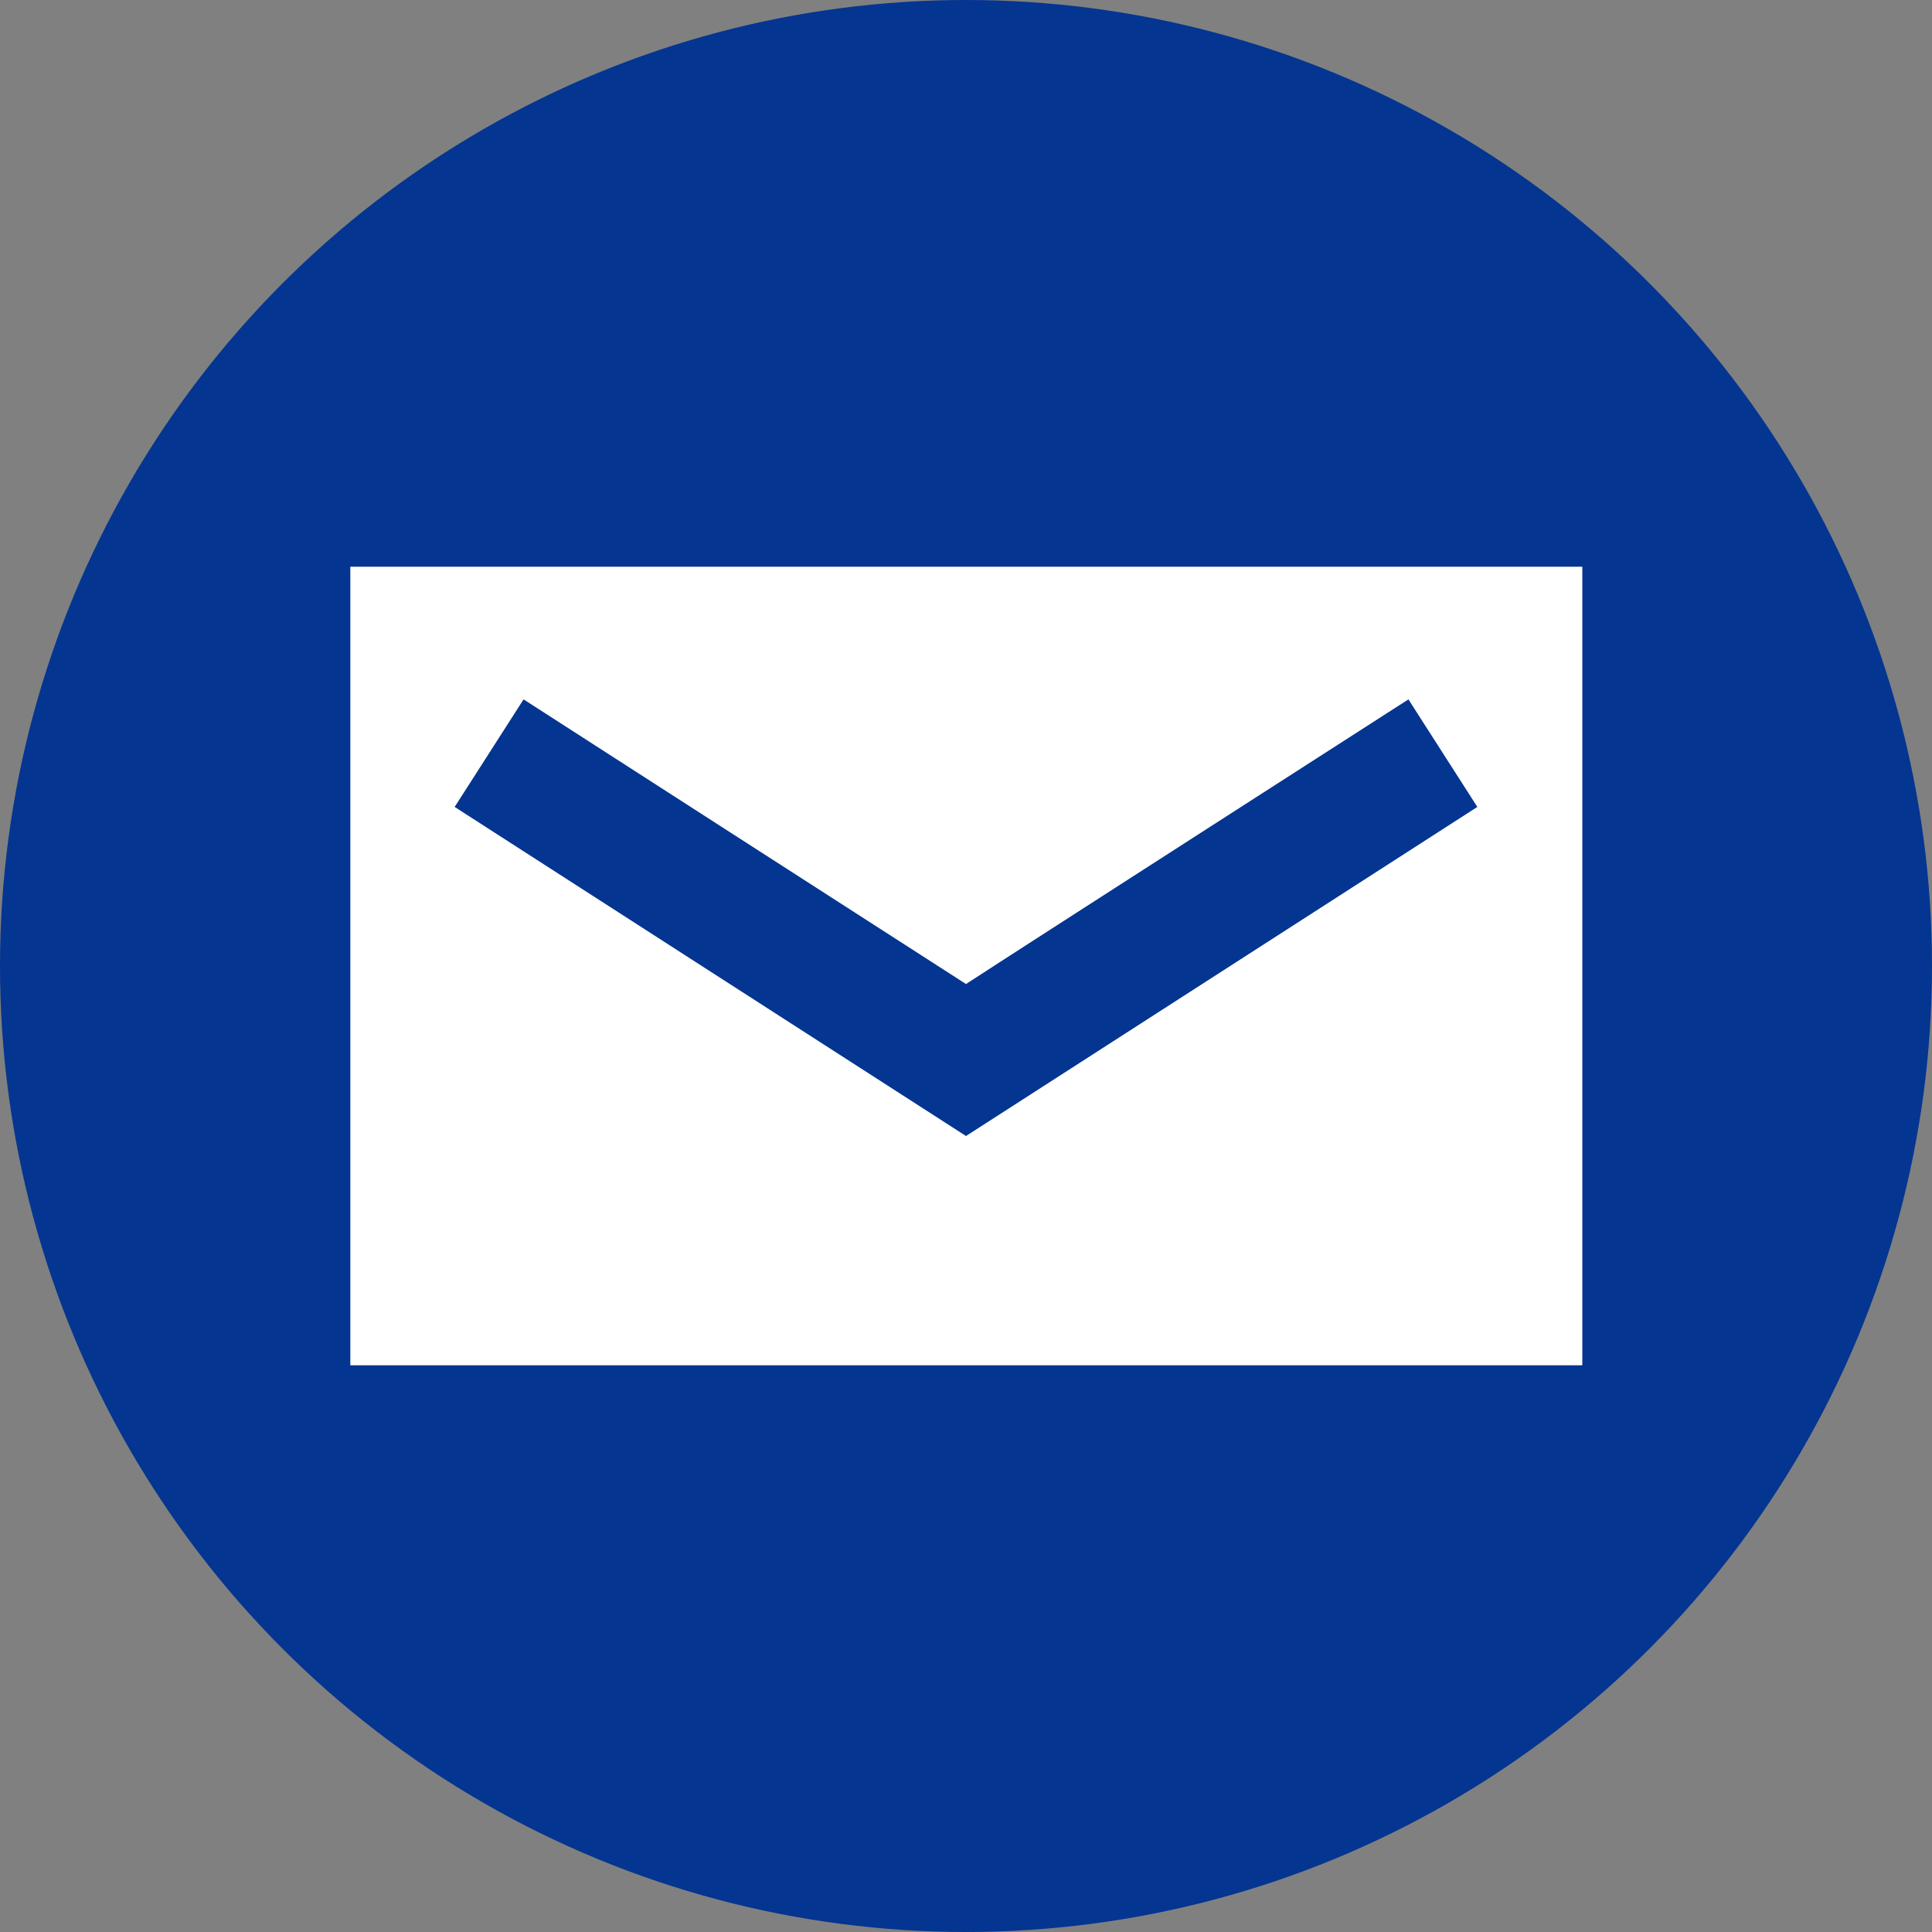
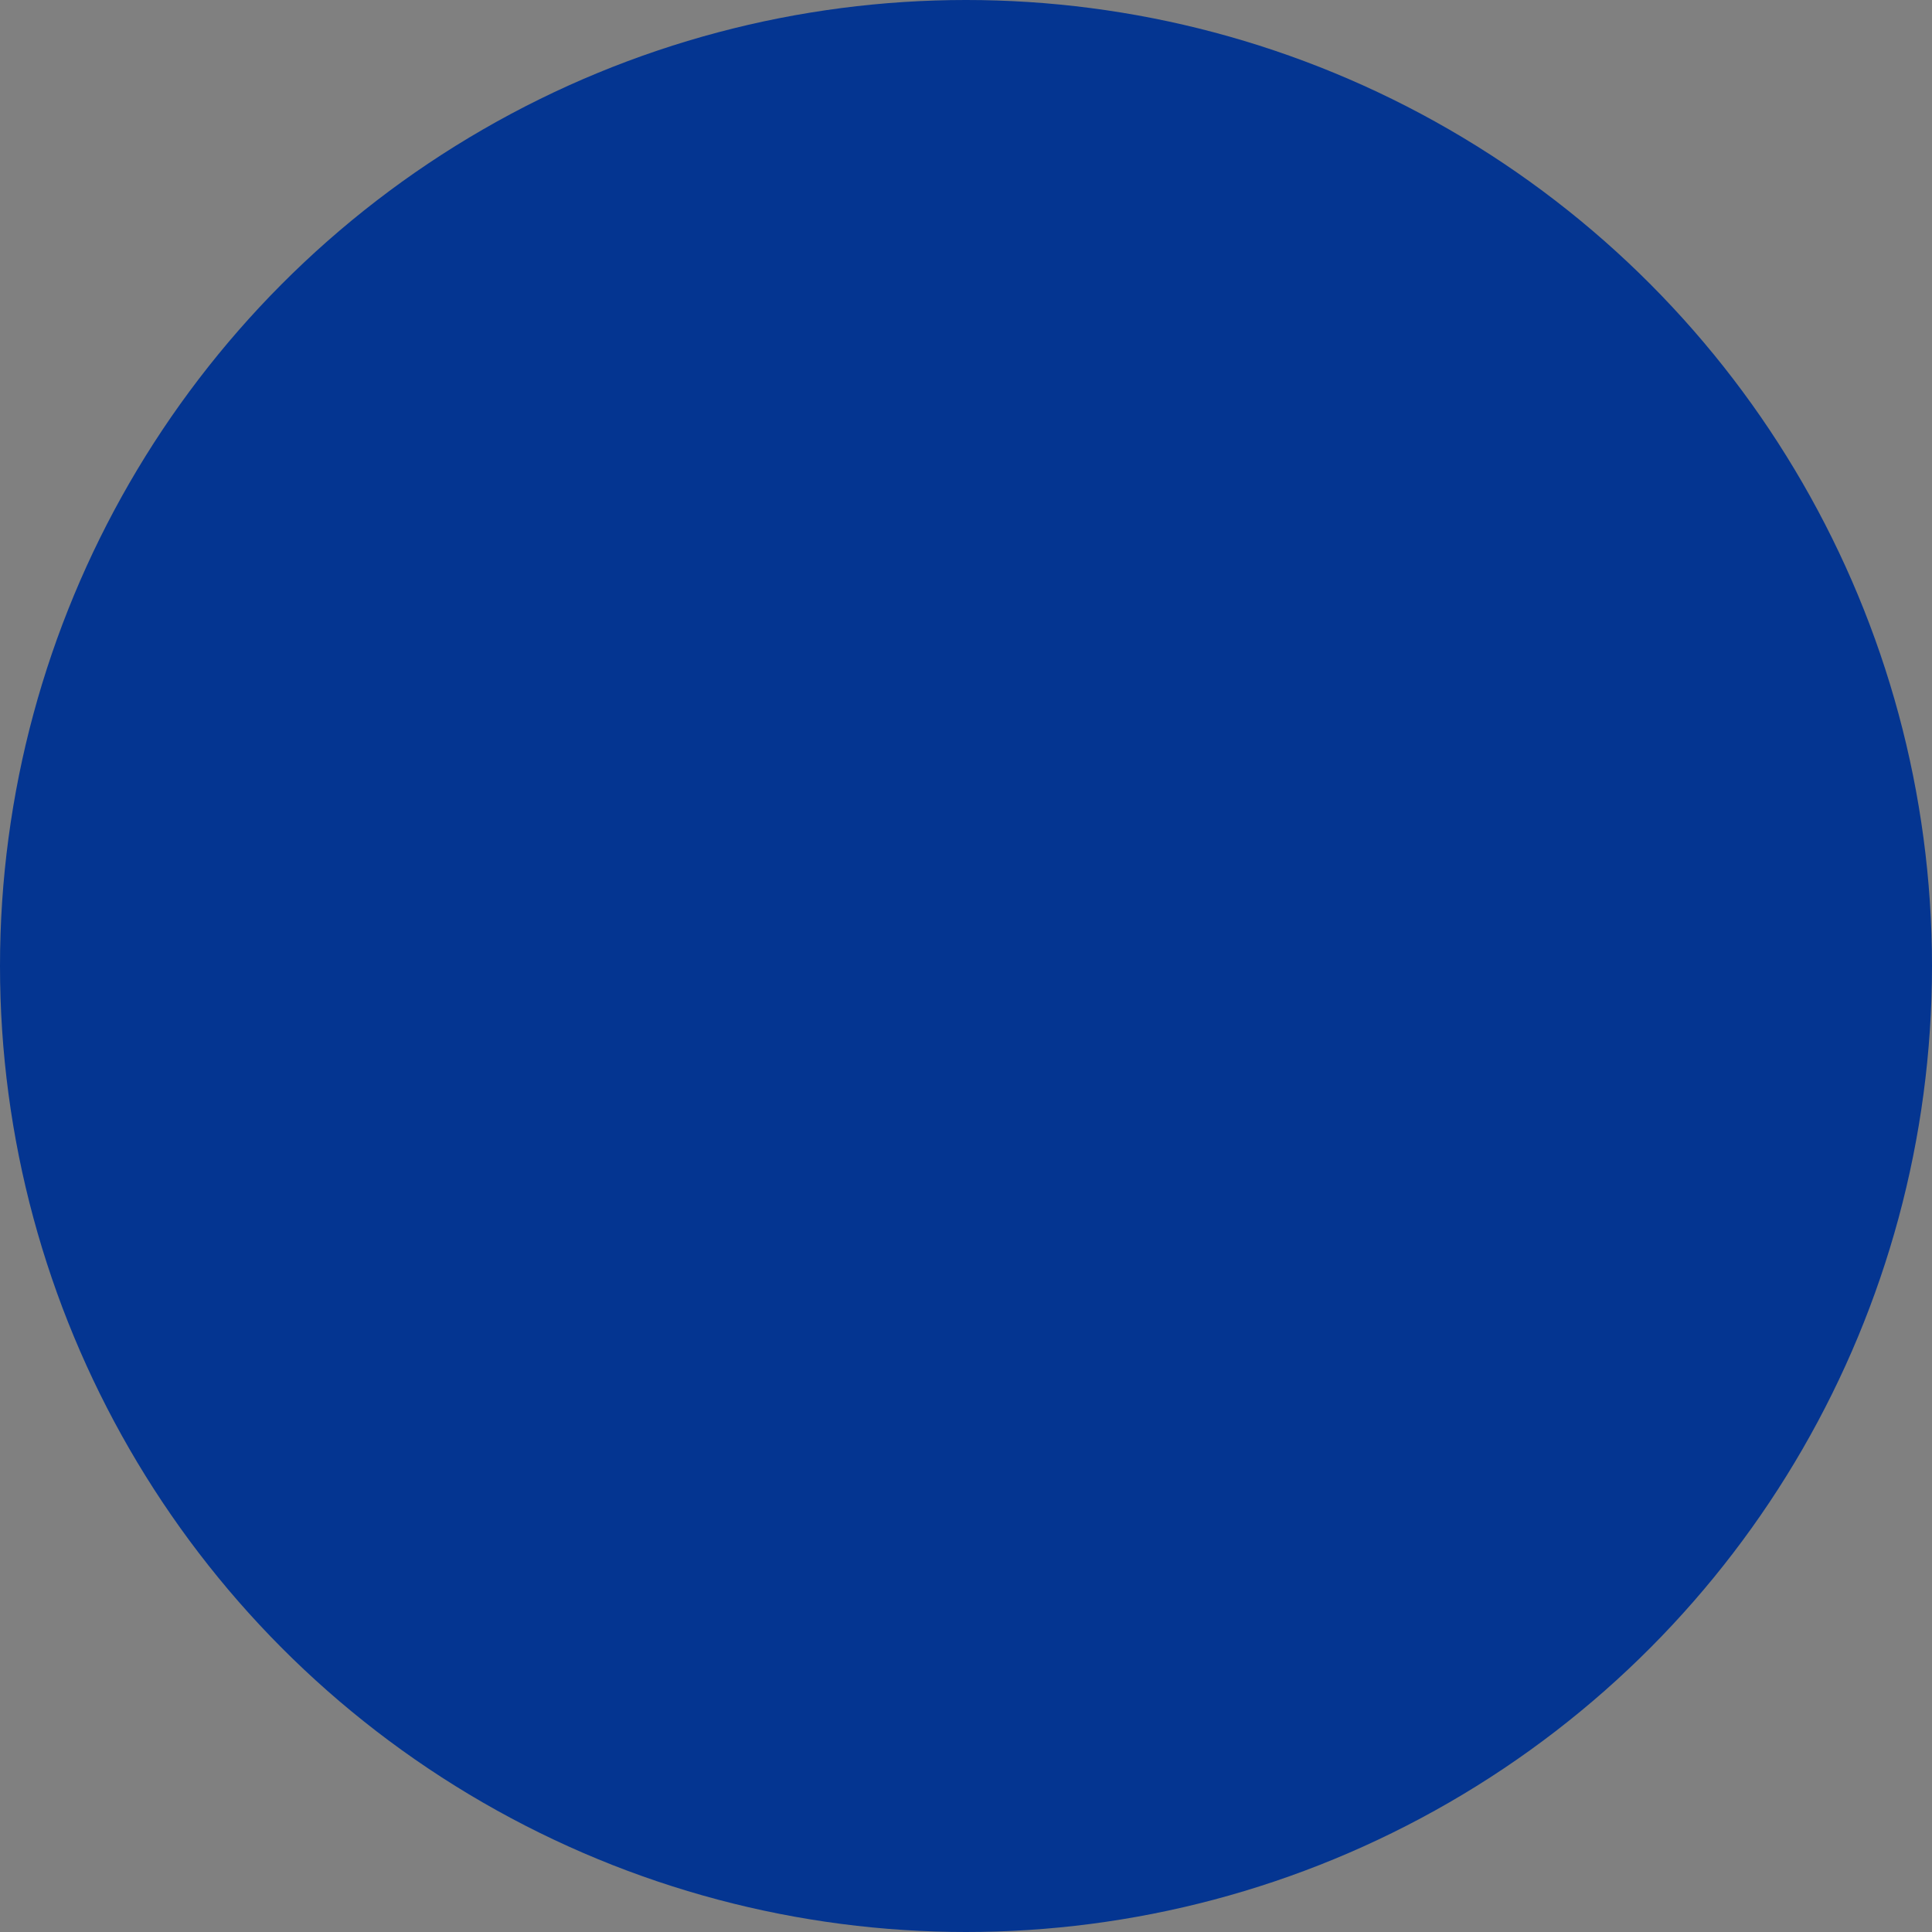
<svg xmlns="http://www.w3.org/2000/svg" id="_レイヤー_1" data-name="レイヤー 1" viewBox="0 0 30 30">
  <rect x="0" y="0" width="30" height="30" fill="#808080" stroke="none" />
  <defs>
    <style>
      .cls-1 {
        fill: #043591;
      }

      .cls-2 {
        fill: #fff;
      }
    </style>
  </defs>
  <circle class="cls-1" cx="15" cy="15" r="15" />
-   <rect class="cls-2" x="5.44" y="8.8" width="19.13" height="12.4" />
-   <path class="cls-1" d="M15,15.28c-.92-.59-6.87-4.42-6.87-4.42l-1.07,1.67,7.94,5.11,7.94-5.11-1.07-1.67s-5.95,3.82-6.87,4.42Z" />
</svg>